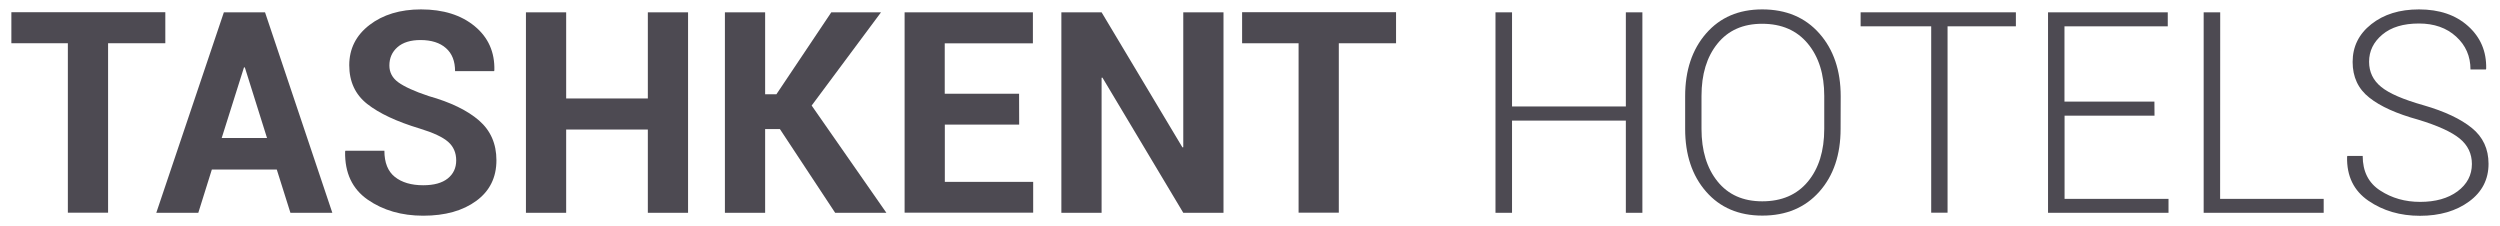
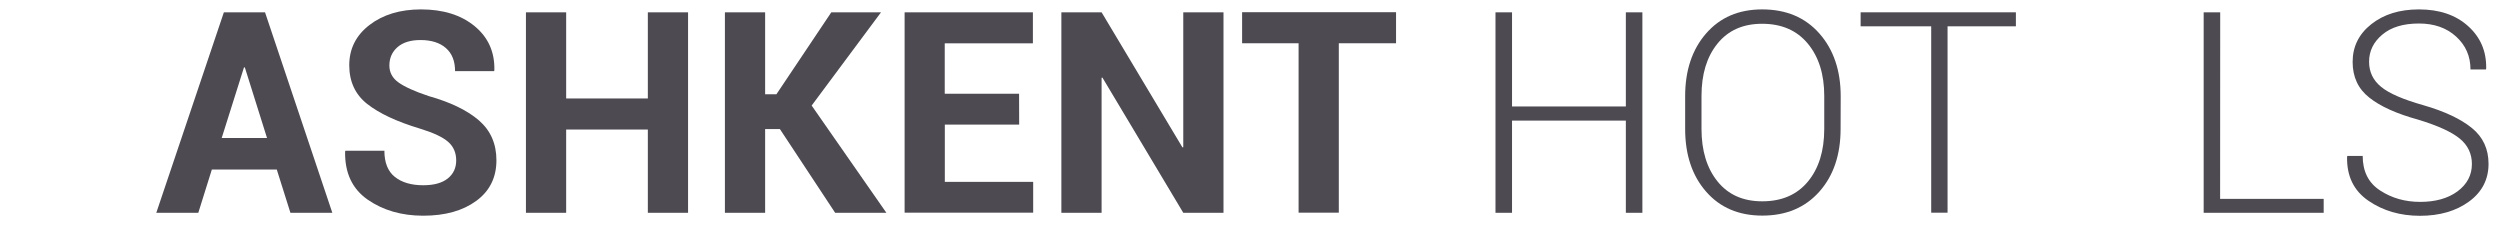
<svg xmlns="http://www.w3.org/2000/svg" version="1.1" id="Слой_1" x="0px" y="0px" width="266px" height="24px" viewBox="0 0 266 24" enable-background="new 0 0 266 24" xml:space="preserve">
  <g>
-     <path fill="#4D4A52" d="M17.59,4.6H11.5v18.03H7.22V4.6H1.21V1.3h16.38V4.6z" />
    <path fill="#4D4A52" d="M29.45,18.04h-6.91l-1.44,4.6h-4.47l7.19-21.33h4.38l7.16,21.33H30.9L29.45,18.04z M23.59,14.68h4.82   l-2.36-7.51h-0.09L23.59,14.68z" />
    <path fill="#4D4A52" d="M48.54,17.07c0-0.82-0.29-1.48-0.86-1.98c-0.57-0.5-1.57-0.97-3.01-1.41c-2.46-0.74-4.33-1.62-5.6-2.62   s-1.91-2.38-1.91-4.12c0-1.75,0.72-3.18,2.15-4.28C40.74,1.56,42.58,1,44.8,1c2.36,0,4.27,0.6,5.71,1.79   c1.44,1.19,2.14,2.75,2.09,4.69l-0.03,0.09h-4.15c0-1.06-0.32-1.88-0.97-2.45c-0.64-0.57-1.55-0.86-2.71-0.86   c-1.05,0-1.87,0.25-2.45,0.76s-0.86,1.16-0.86,1.95c0,0.72,0.31,1.32,0.94,1.78s1.7,0.96,3.24,1.47c2.34,0.66,4.13,1.53,5.36,2.6   s1.85,2.48,1.85,4.23c0,1.83-0.71,3.27-2.14,4.32c-1.43,1.05-3.31,1.58-5.65,1.58c-2.29,0-4.27-0.57-5.91-1.71   c-1.64-1.14-2.44-2.85-2.4-5.11l0.03-0.09h4.15c0,1.26,0.37,2.19,1.11,2.78c0.74,0.59,1.75,0.89,3.02,0.89   c1.14,0,2.01-0.24,2.61-0.72C48.24,18.51,48.54,17.87,48.54,17.07z" />
    <path fill="#4D4A52" d="M73.21,22.64h-4.28v-8.86h-8.69v8.86h-4.28V1.31h4.28v9.17h8.69V1.31h4.28V22.64z" />
    <path fill="#4D4A52" d="M82.98,13.73h-1.57v8.91h-4.28V1.31h4.28v8.72h1.2l5.84-8.72h5.29l-7.38,9.92l7.95,11.41h-5.45L82.98,13.73   z" />
    <path fill="#4D4A52" d="M108.44,13.26h-7.91v6.09h9.4v3.28H96.25V1.31h13.65v3.3h-9.38v5.36h7.91L108.44,13.26L108.44,13.26z" />
    <path fill="#4D4A52" d="M130.18,22.64h-4.28l-8.6-14.38l-0.09,0.01v14.37h-4.28V1.31h4.28l8.6,14.37l0.09-0.01V1.31h4.28V22.64z" />
    <path fill="#4D4A52" d="M148.54,4.6h-6.09v18.03h-4.28V4.6h-6.01V1.3h16.38V4.6L148.54,4.6z" />
    <path fill="#4D4A52" d="M174.75,22.64h-1.76v-9.81h-12.11v9.81h-1.76V1.31h1.76v10.02h12.11V1.31h1.76V22.64z" />
    <path fill="#4D4A52" d="M195.84,13.71c0,2.75-0.75,4.98-2.26,6.68c-1.51,1.7-3.53,2.55-6.07,2.55c-2.5,0-4.5-0.85-5.98-2.55   c-1.49-1.7-2.23-3.93-2.23-6.68v-3.47c0-2.74,0.74-4.97,2.23-6.68C183.02,1.85,185,1,187.5,1c2.54,0,4.57,0.85,6.08,2.56   s2.27,3.94,2.27,6.68L195.84,13.71L195.84,13.71z M194.1,10.21c0-2.3-0.58-4.16-1.75-5.57c-1.17-1.41-2.79-2.11-4.86-2.11   c-2.03,0-3.61,0.7-4.75,2.11c-1.14,1.41-1.7,3.26-1.7,5.57v3.5c0,2.32,0.57,4.19,1.71,5.6c1.14,1.41,2.72,2.11,4.75,2.11   c2.08,0,3.7-0.7,4.86-2.1c1.16-1.4,1.74-3.27,1.74-5.6V10.21L194.1,10.21z" />
    <path fill="#4D4A52" d="M214.49,2.8h-7.27v19.83h-1.74V2.8h-7.51V1.31h16.52V2.8z" />
-     <path fill="#4D4A52" d="M229.24,12.31h-9.57v8.85h11.06v1.48h-12.82V1.31h12.74V2.8h-10.99v8.01h9.57L229.24,12.31L229.24,12.31z" />
    <path fill="#4D4A52" d="M236.22,21.16h11.02v1.48h-12.77V1.31h1.76L236.22,21.16L236.22,21.16z" />
    <path fill="#4D4A52" d="M263.01,17.45c0-1.09-0.43-2-1.3-2.71s-2.34-1.38-4.42-2.01c-2.28-0.63-4.01-1.4-5.19-2.34   c-1.19-0.93-1.78-2.2-1.78-3.8c0-1.63,0.66-2.97,1.99-4.02c1.33-1.05,3.01-1.57,5.07-1.57c2.17,0,3.91,0.59,5.23,1.78   c1.32,1.19,1.96,2.69,1.92,4.52l-0.03,0.09h-1.64c0-1.41-0.51-2.57-1.53-3.5c-1.02-0.93-2.34-1.39-3.95-1.39   c-1.66,0-2.96,0.39-3.9,1.18c-0.94,0.79-1.41,1.75-1.41,2.89c0,1.08,0.43,1.98,1.28,2.67c0.85,0.7,2.36,1.35,4.52,1.96   c2.25,0.65,3.96,1.46,5.14,2.42s1.77,2.23,1.77,3.81c0,1.66-0.69,3-2.07,4.01c-1.38,1.01-3.12,1.52-5.22,1.52s-3.93-0.53-5.49-1.6   c-1.56-1.07-2.32-2.63-2.27-4.68l0.03-0.09h1.63c0,1.65,0.62,2.88,1.86,3.68c1.24,0.81,2.66,1.21,4.25,1.21   c1.63,0,2.96-0.37,3.98-1.12C262.5,19.6,263.01,18.63,263.01,17.45z" />
  </g>
</svg>